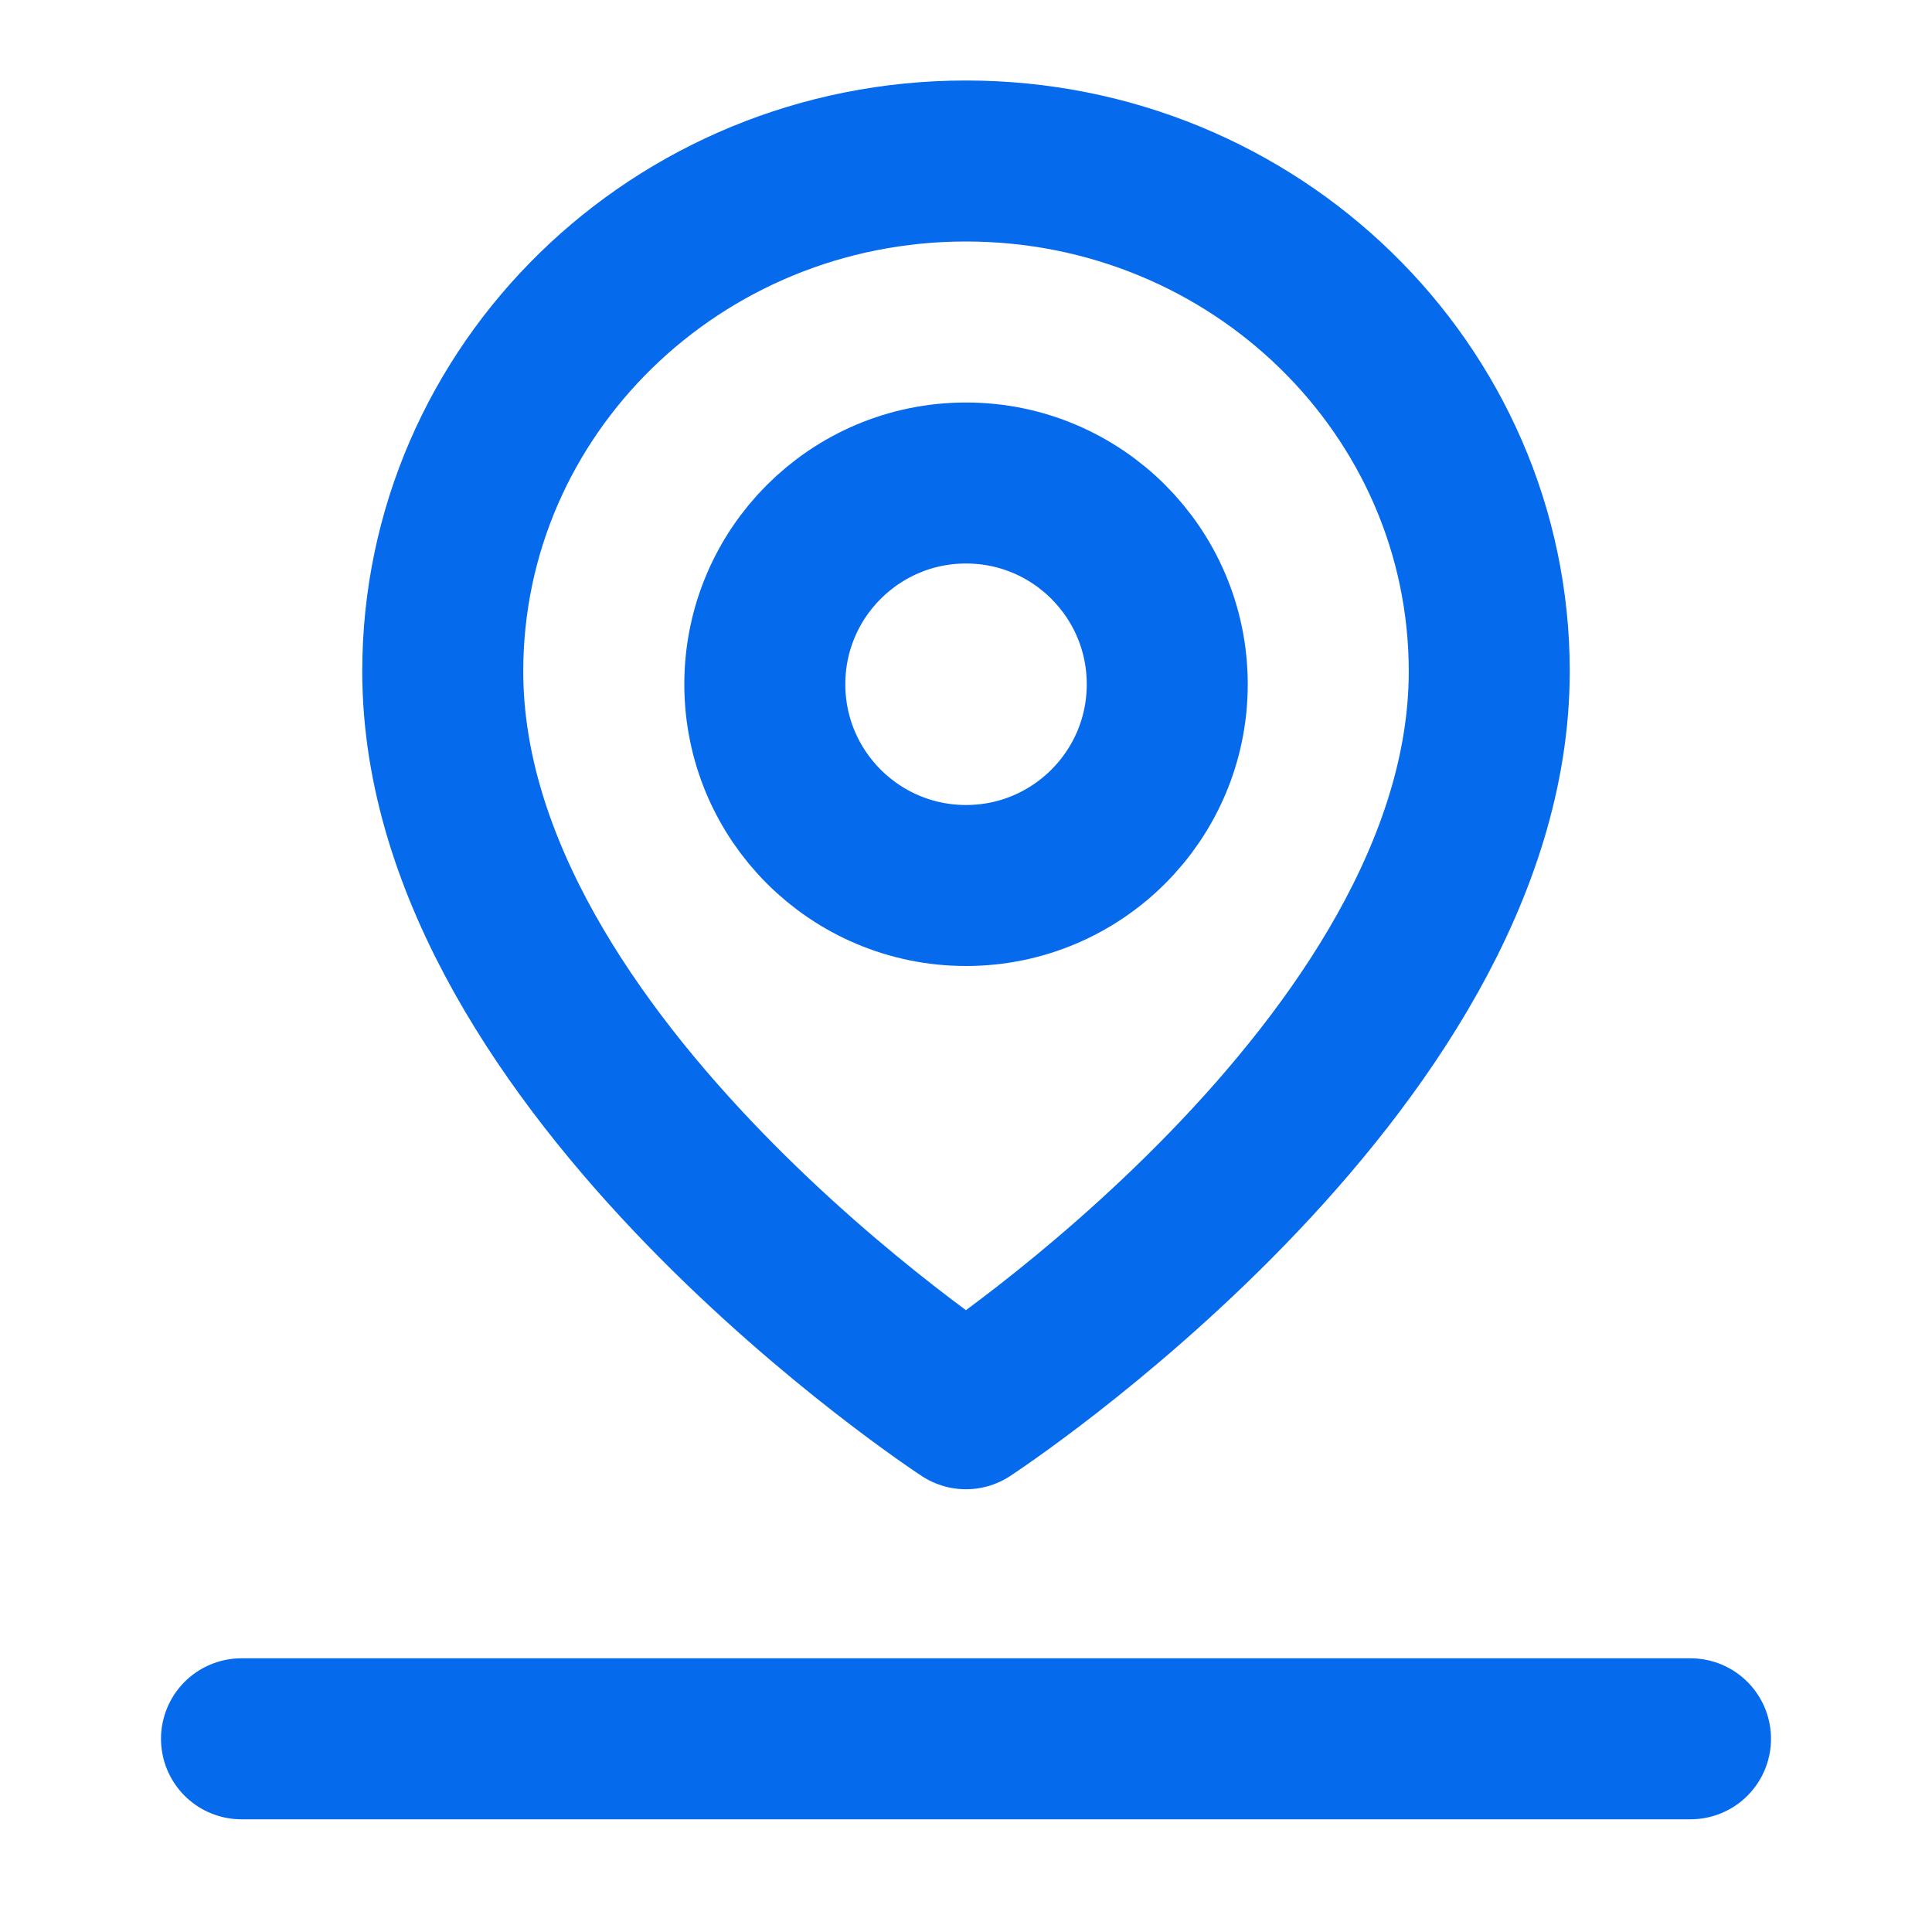
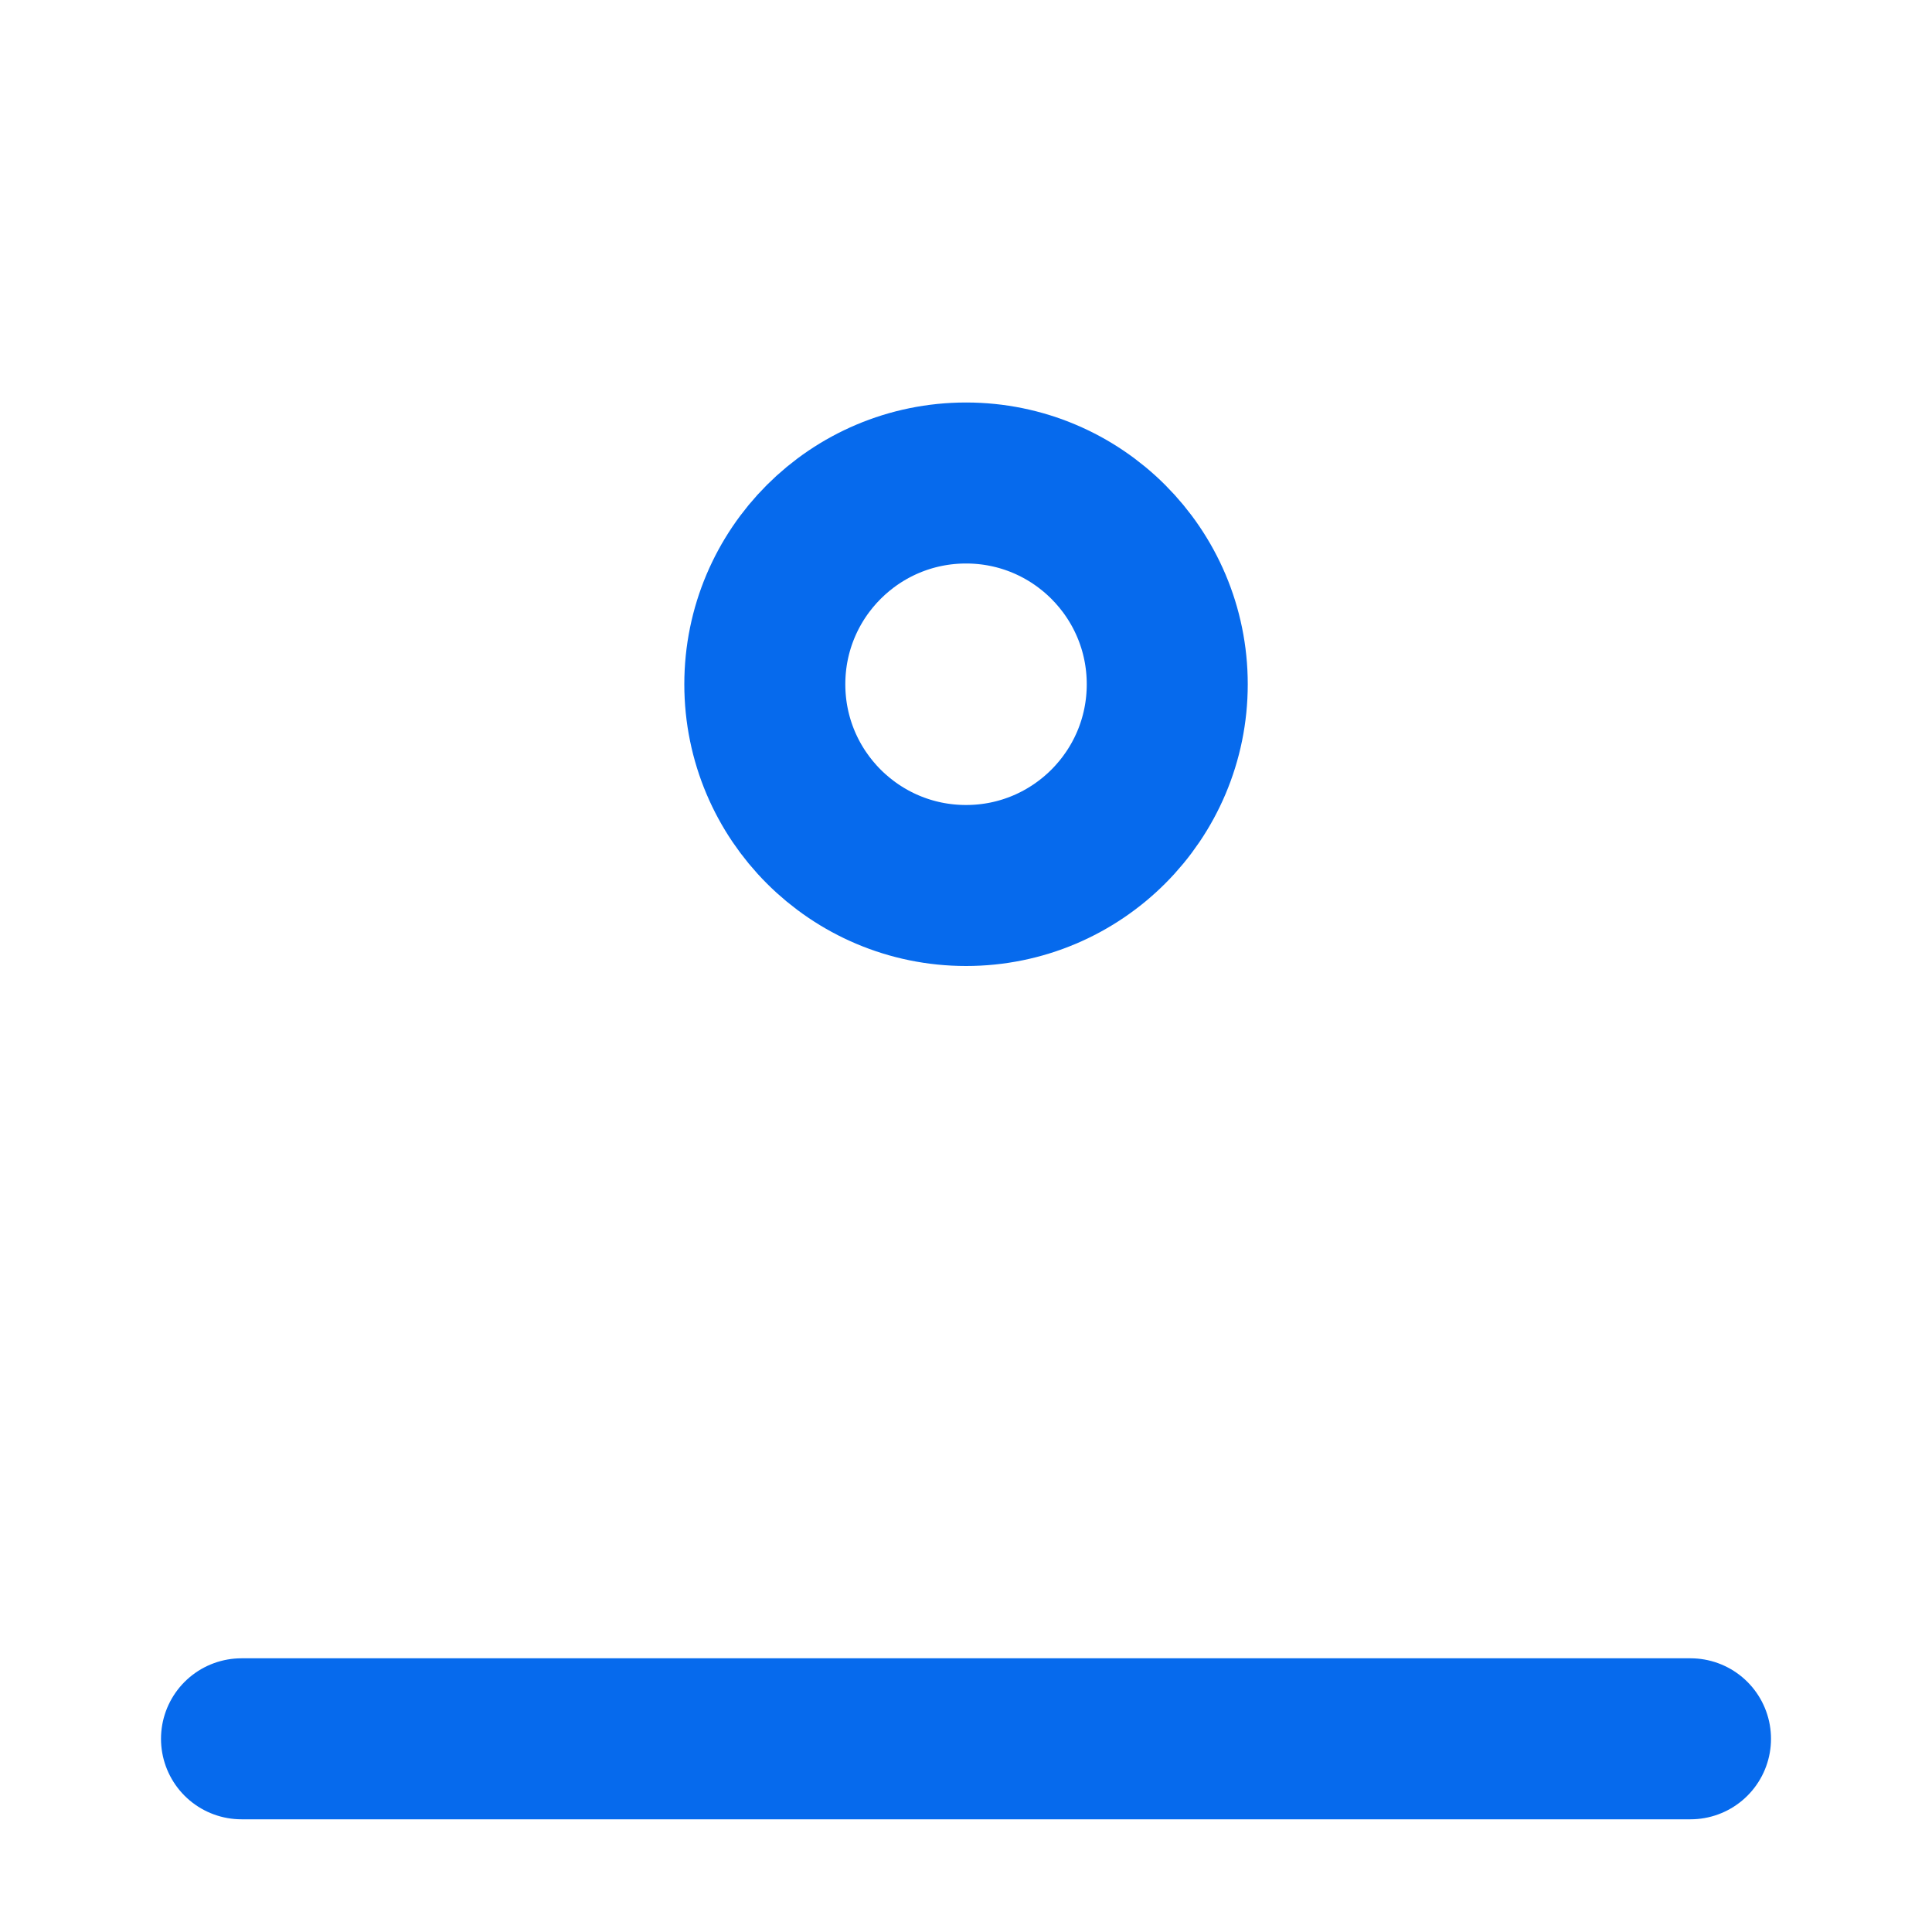
<svg xmlns="http://www.w3.org/2000/svg" width="30" height="30" viewBox="0 0 30 30" fill="none">
  <g id="éæä½å®IP" clip-path="url(#clip0_996_4151)">
    <g id="Group 1000009555">
      <path id="Vector" d="M3.75 27H26.25" stroke="#066AED" stroke-width="2.5" stroke-linecap="round" stroke-linejoin="round" />
-       <path id="Vector_2" d="M14.999 21.875C14.999 21.875 23.125 16.565 23.125 10.426C23.125 6.048 19.487 2.5 14.999 2.5C10.512 2.5 6.875 6.048 6.875 10.426C6.875 16.565 14.999 21.875 14.999 21.875Z" stroke="#066AED" stroke-width="2.5" stroke-linejoin="round" />
      <path id="Vector_3" d="M15.001 13.75C16.726 13.75 18.125 12.351 18.125 10.625C18.125 8.899 16.726 7.5 15.001 7.5C13.275 7.5 11.876 8.899 11.876 10.625C11.876 12.351 13.275 13.75 15.001 13.75Z" stroke="#066AED" stroke-width="2.5" stroke-linejoin="round" />
    </g>
  </g>
  <defs>
    <clipPath id="clip0_996_4151">
      <rect width="30" height="30" fill="#066AED" />
    </clipPath>
  </defs>
</svg>